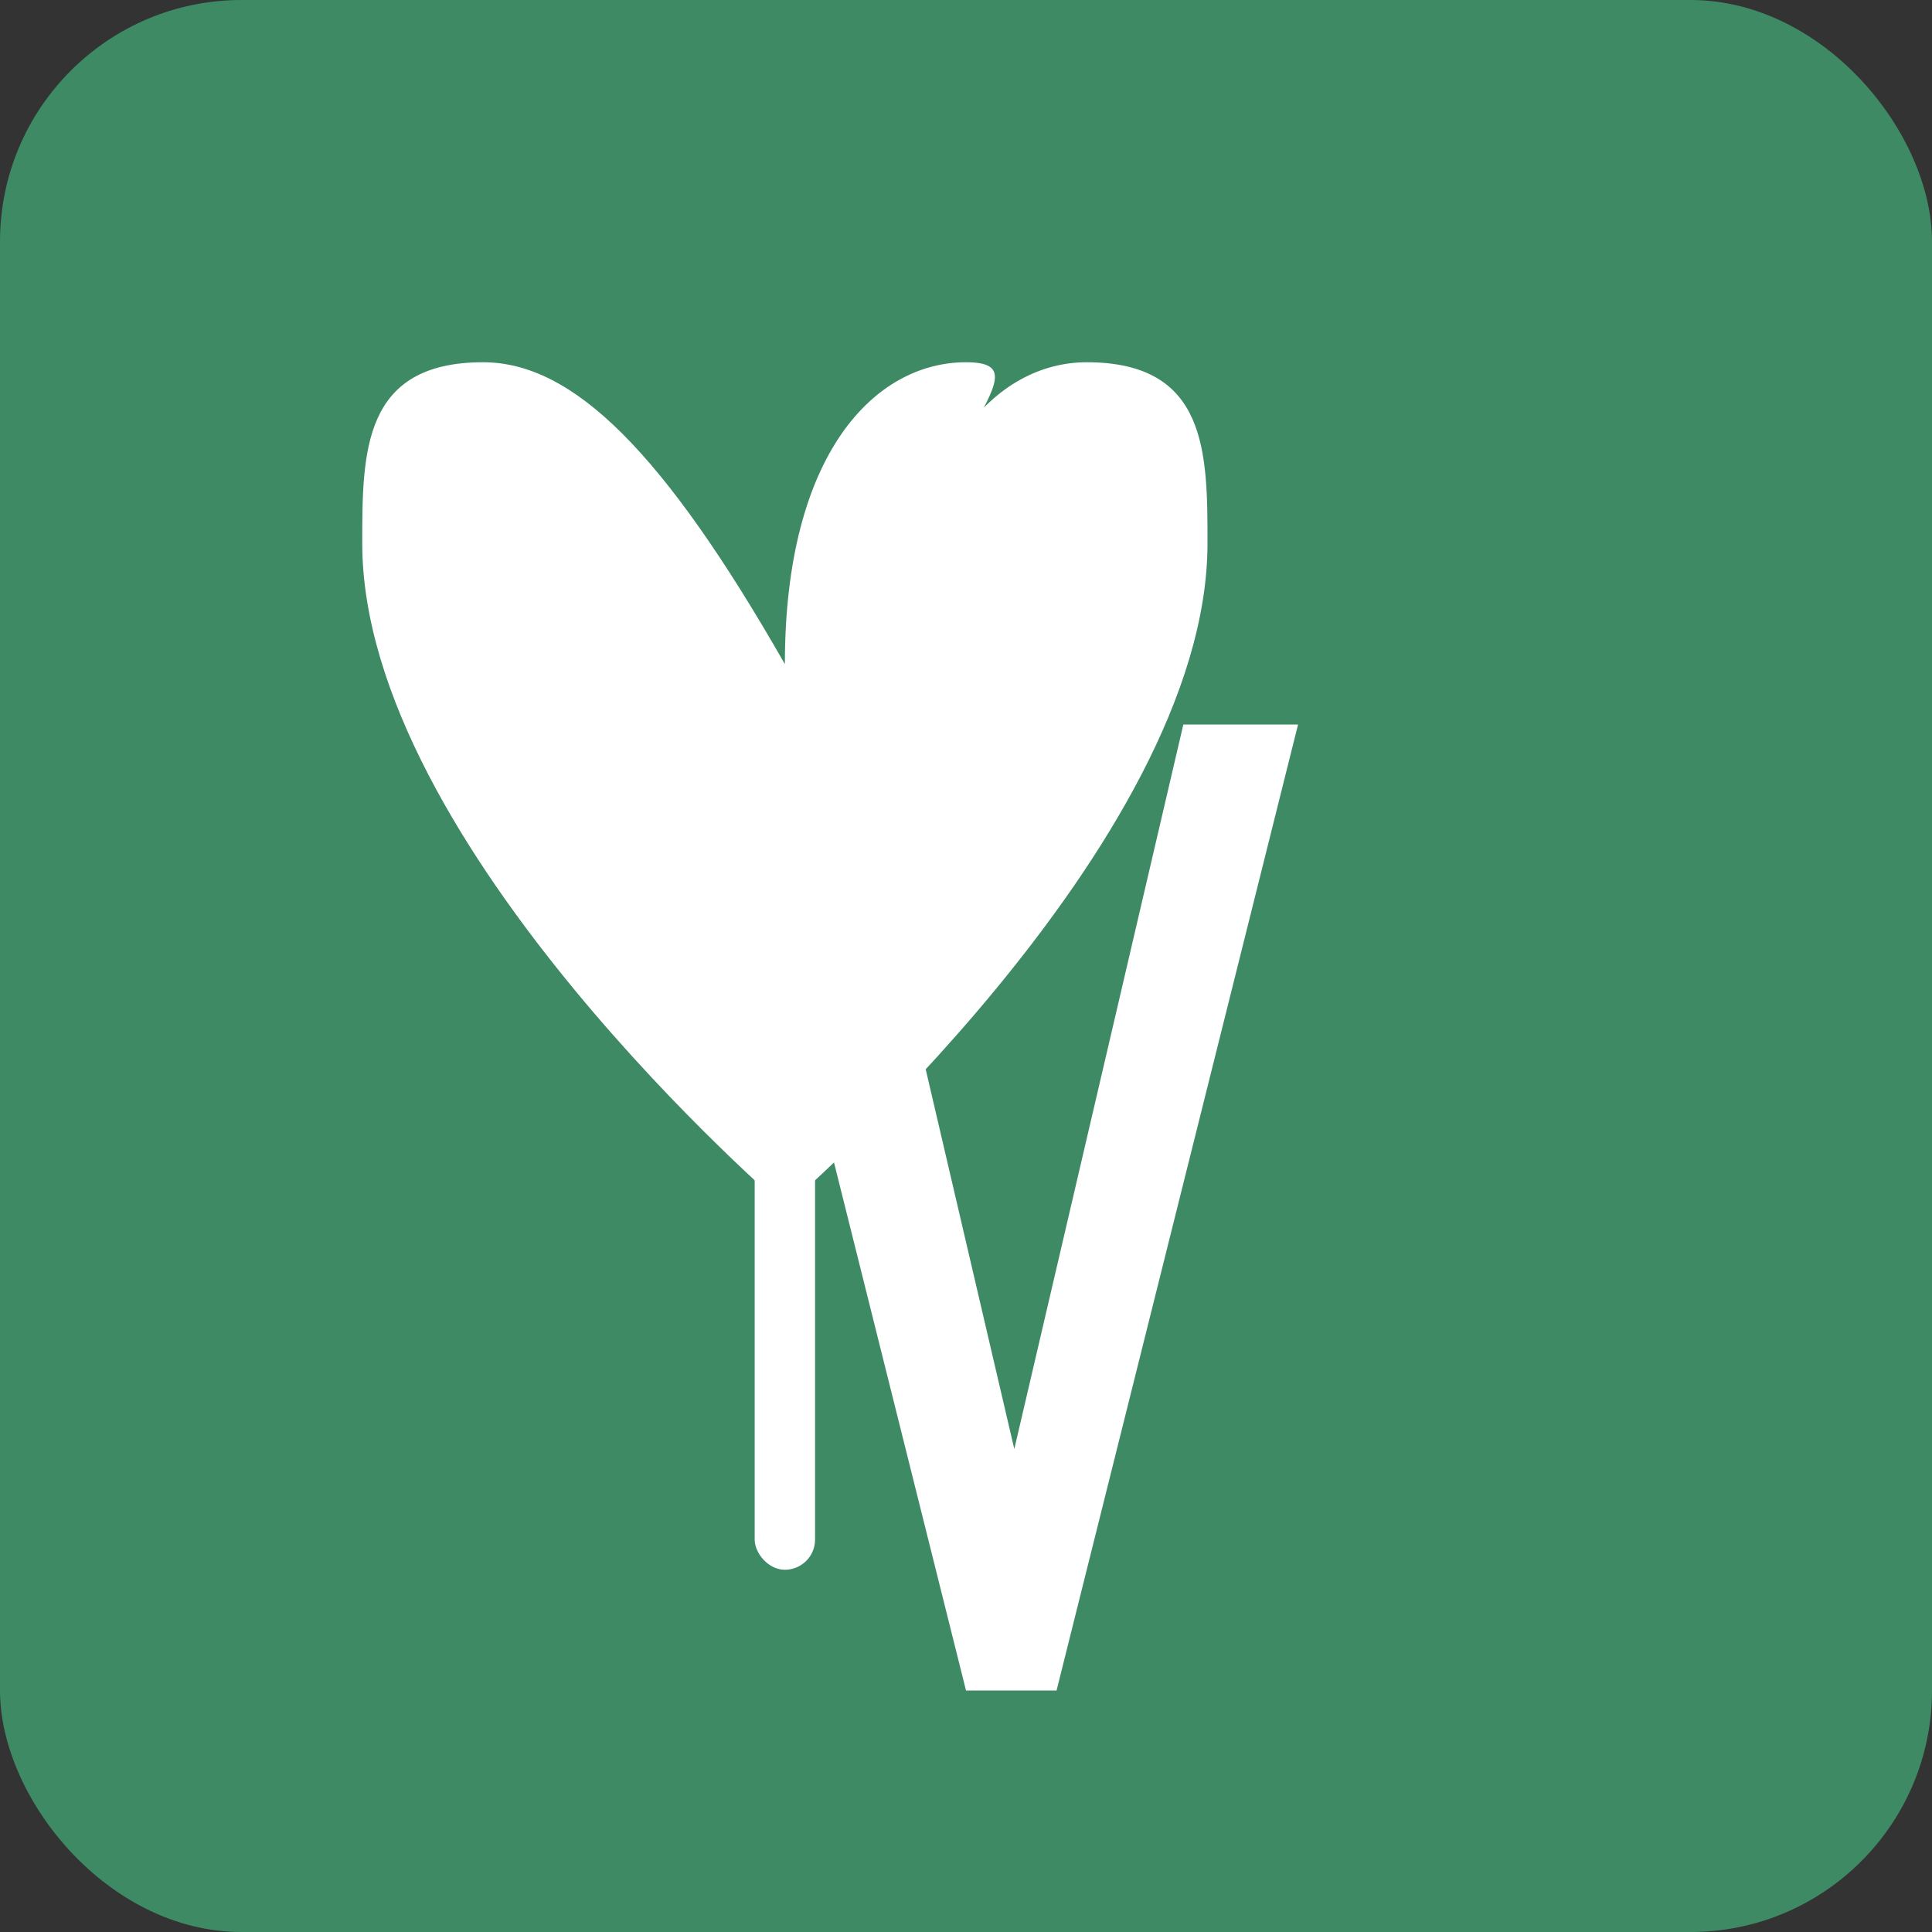
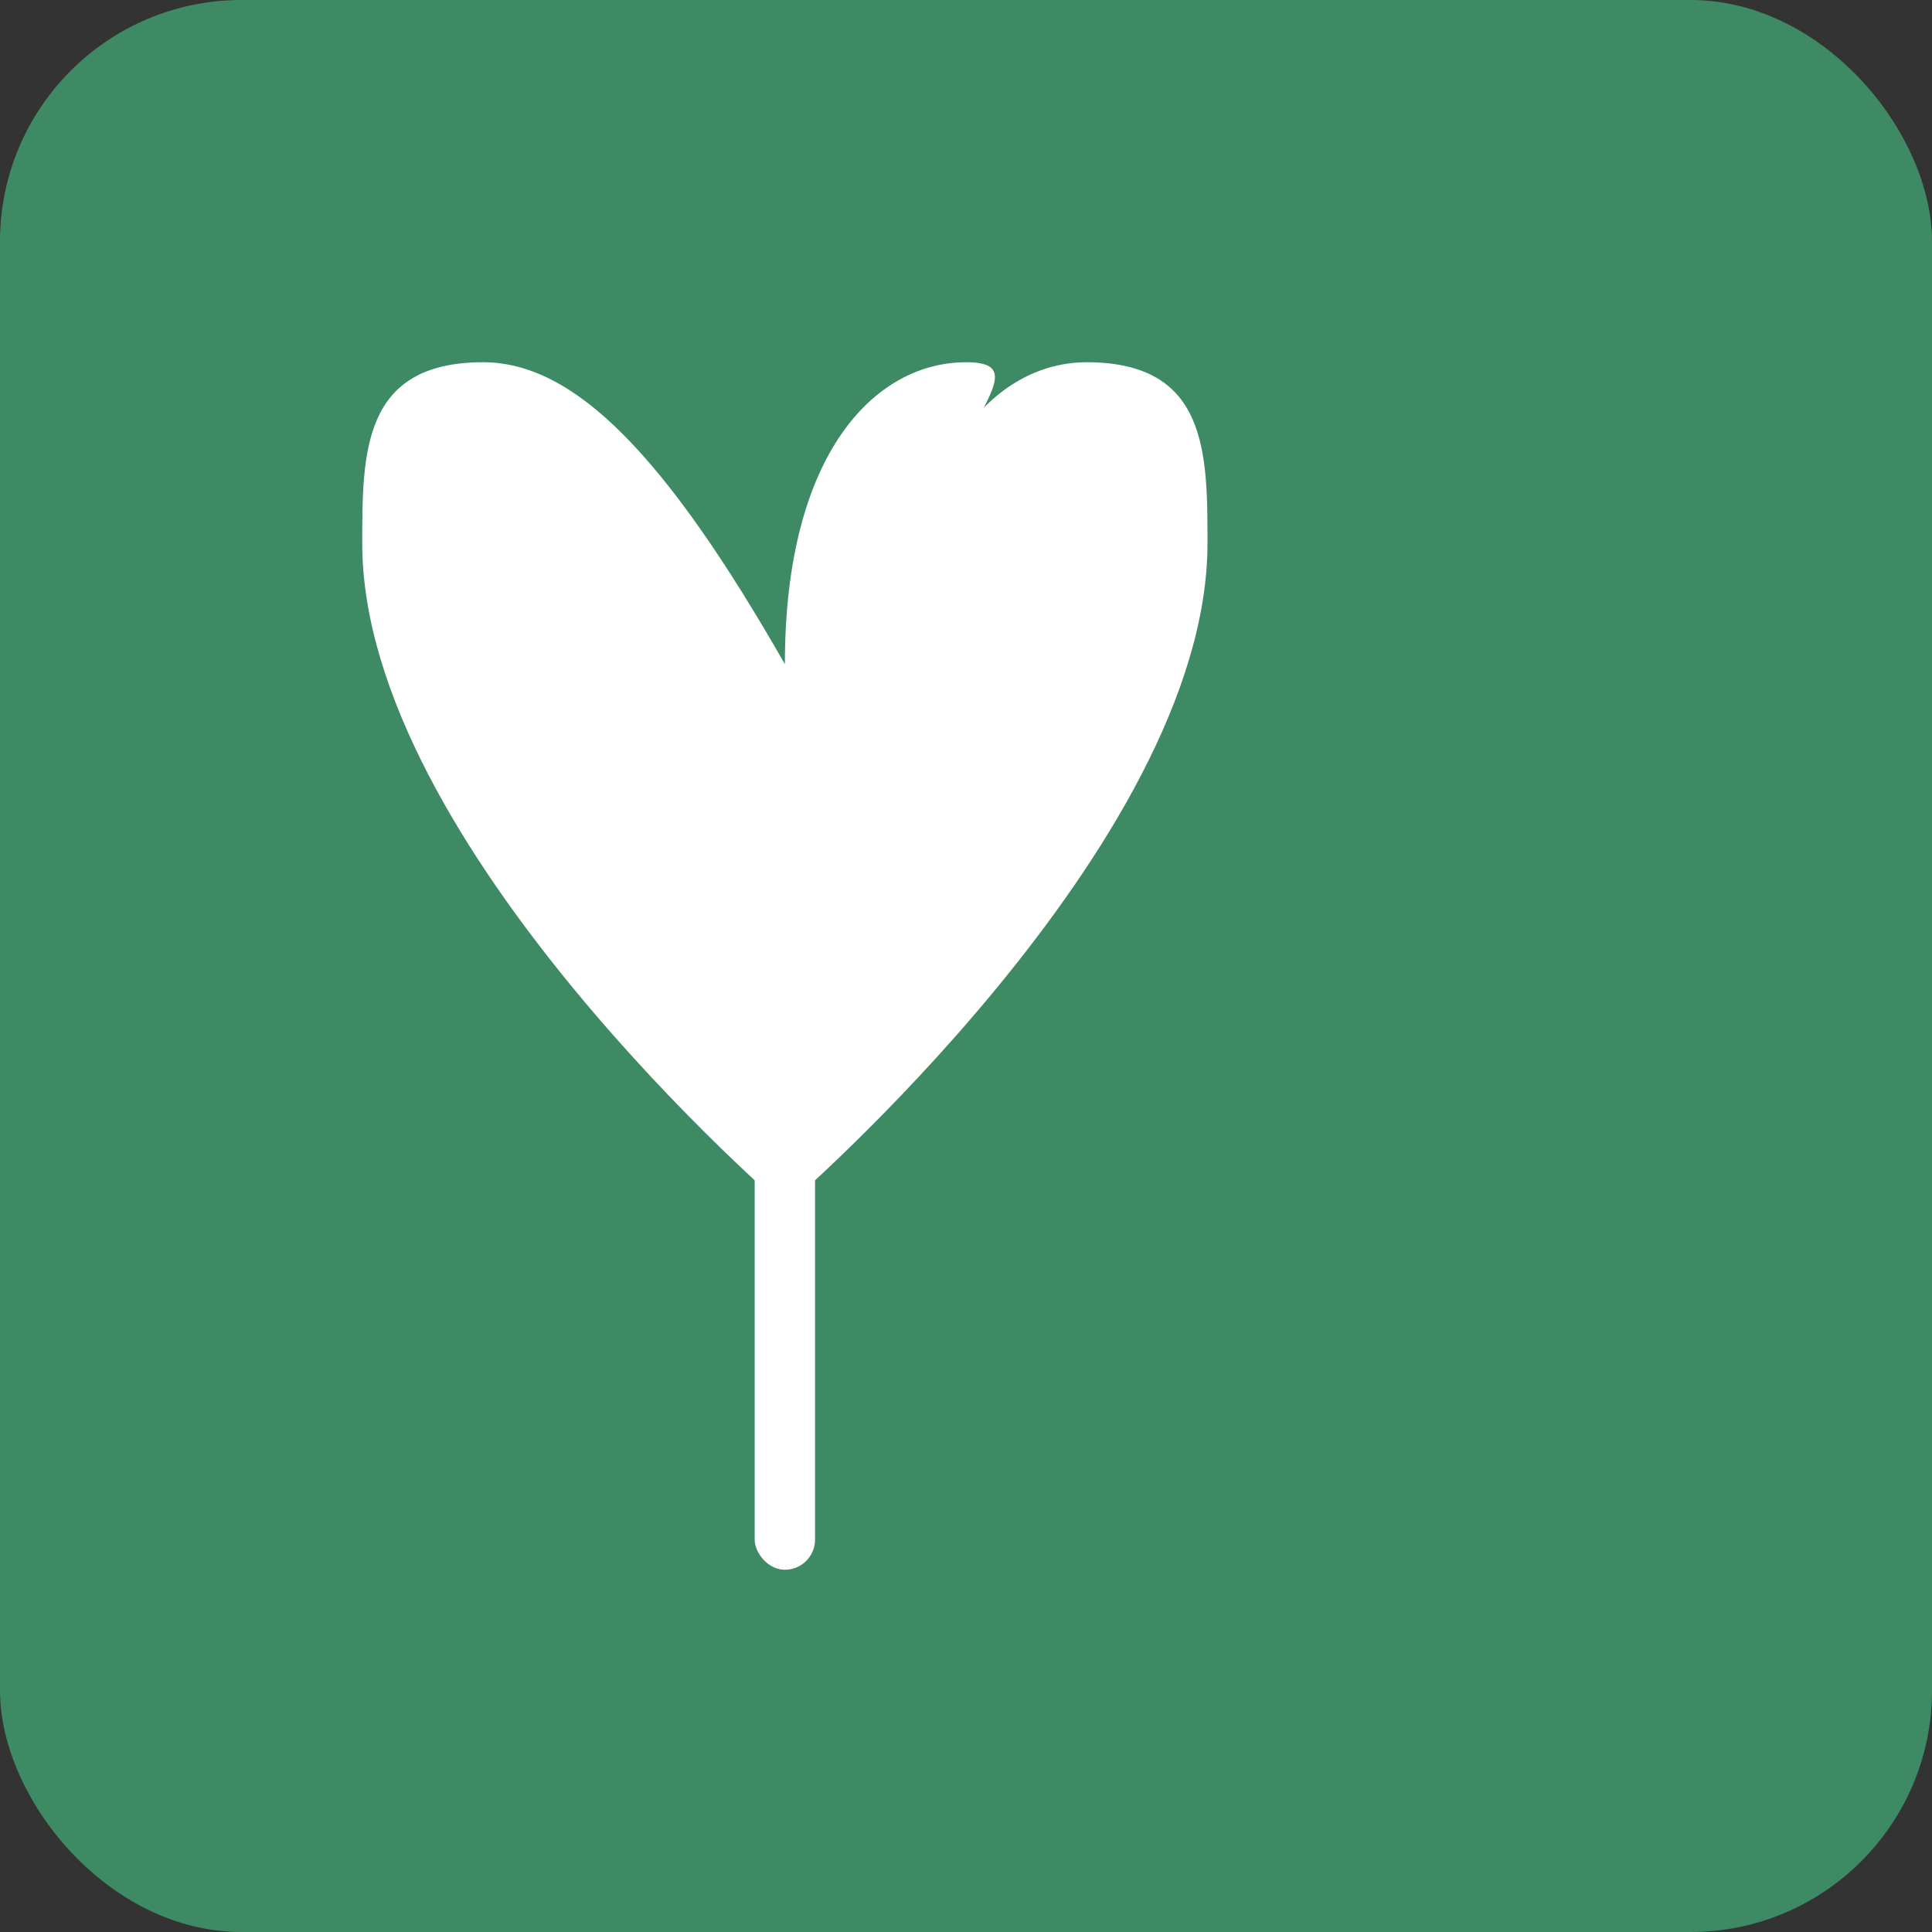
<svg xmlns="http://www.w3.org/2000/svg" width="32" height="32" viewBox="0 0 32 32">
  <rect x="0" y="0" width="32" height="32" fill="#333333" stroke="none" />
  <rect width="32" height="32" rx="4" fill="#3e8a64" />
  <g transform="translate(6, 6)" fill="#ffffff">
    <path d="M10,0 C8.5,0 7,1.5 7,5 C5,1.5 3.5,0 2,0 C0,0 0,1.5 0,3 C0,8 7,14 7,14 C7,14 14,8 14,3 C14,1.5 14,0 12,0 C10.5,0 9,1.5 9,5 C9,1.5 11.5,0 10,0 Z" />
    <rect x="6.5" y="13" width="1" height="7" rx="0.5" />
  </g>
-   <path d="M16,28 L12,12 L14,12 L16.8,24 L19.6,12 L21.5,12 L17.5,28 Z" fill="#ffffff" />
</svg>